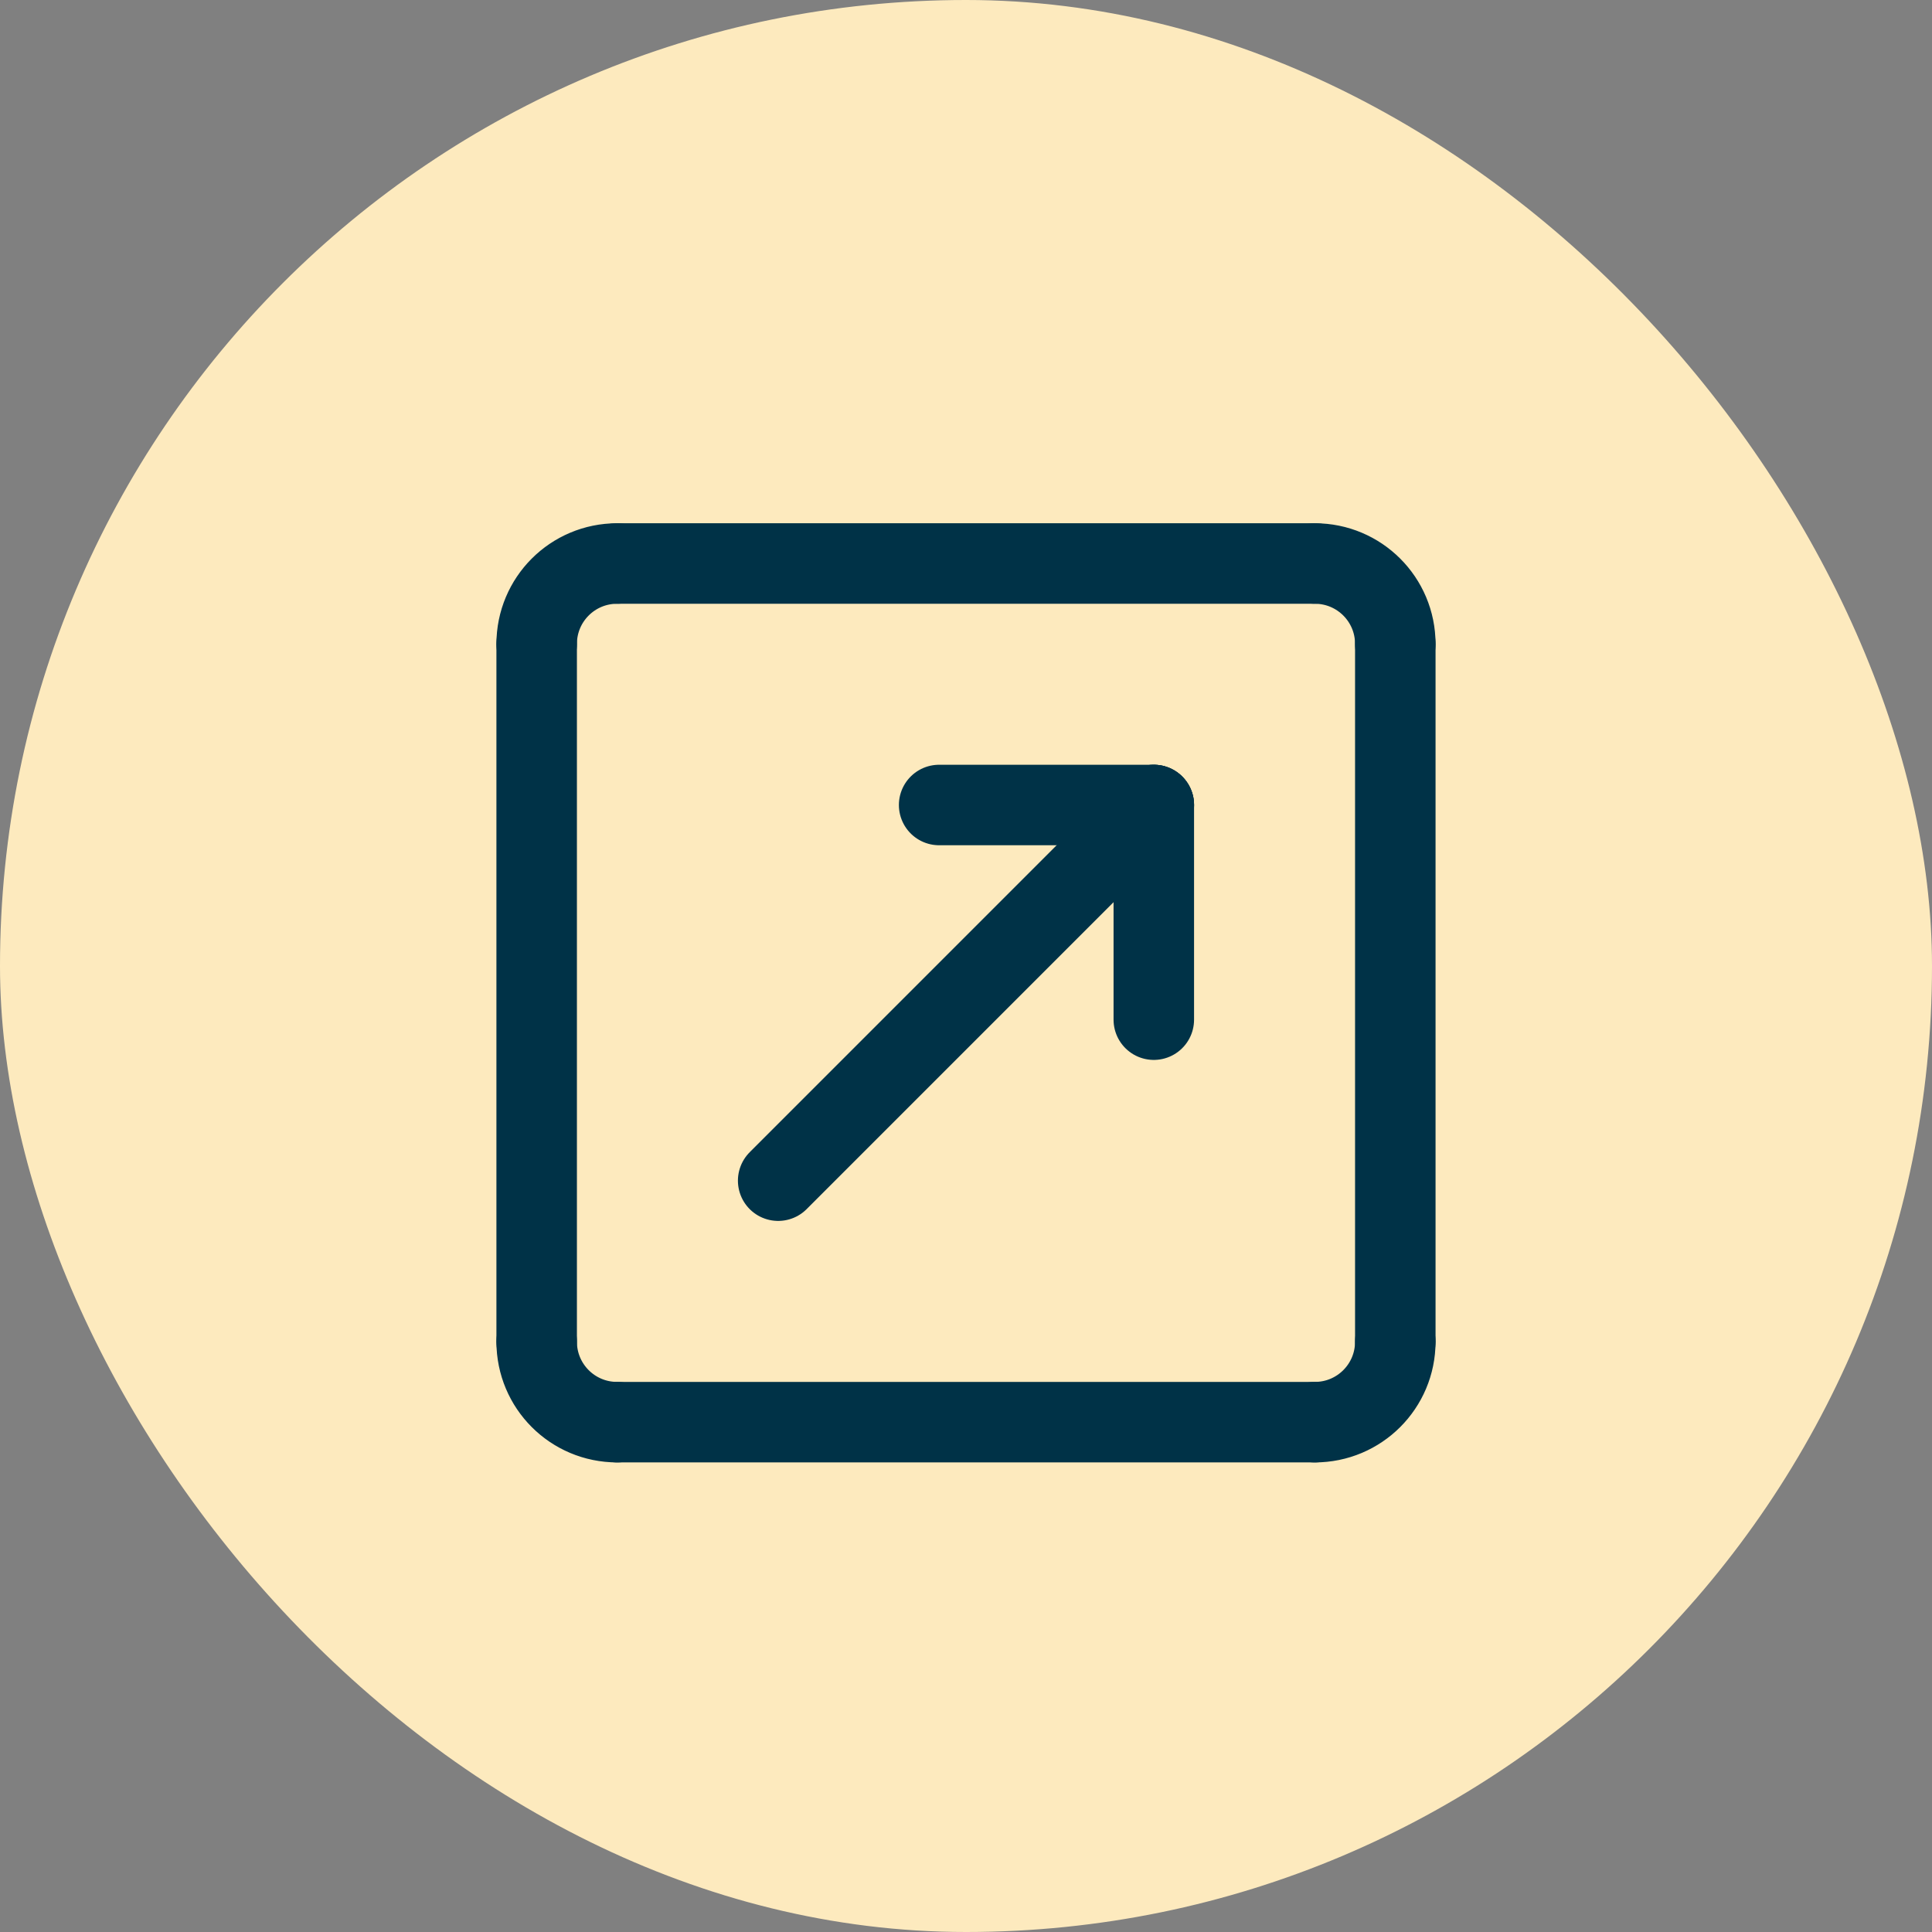
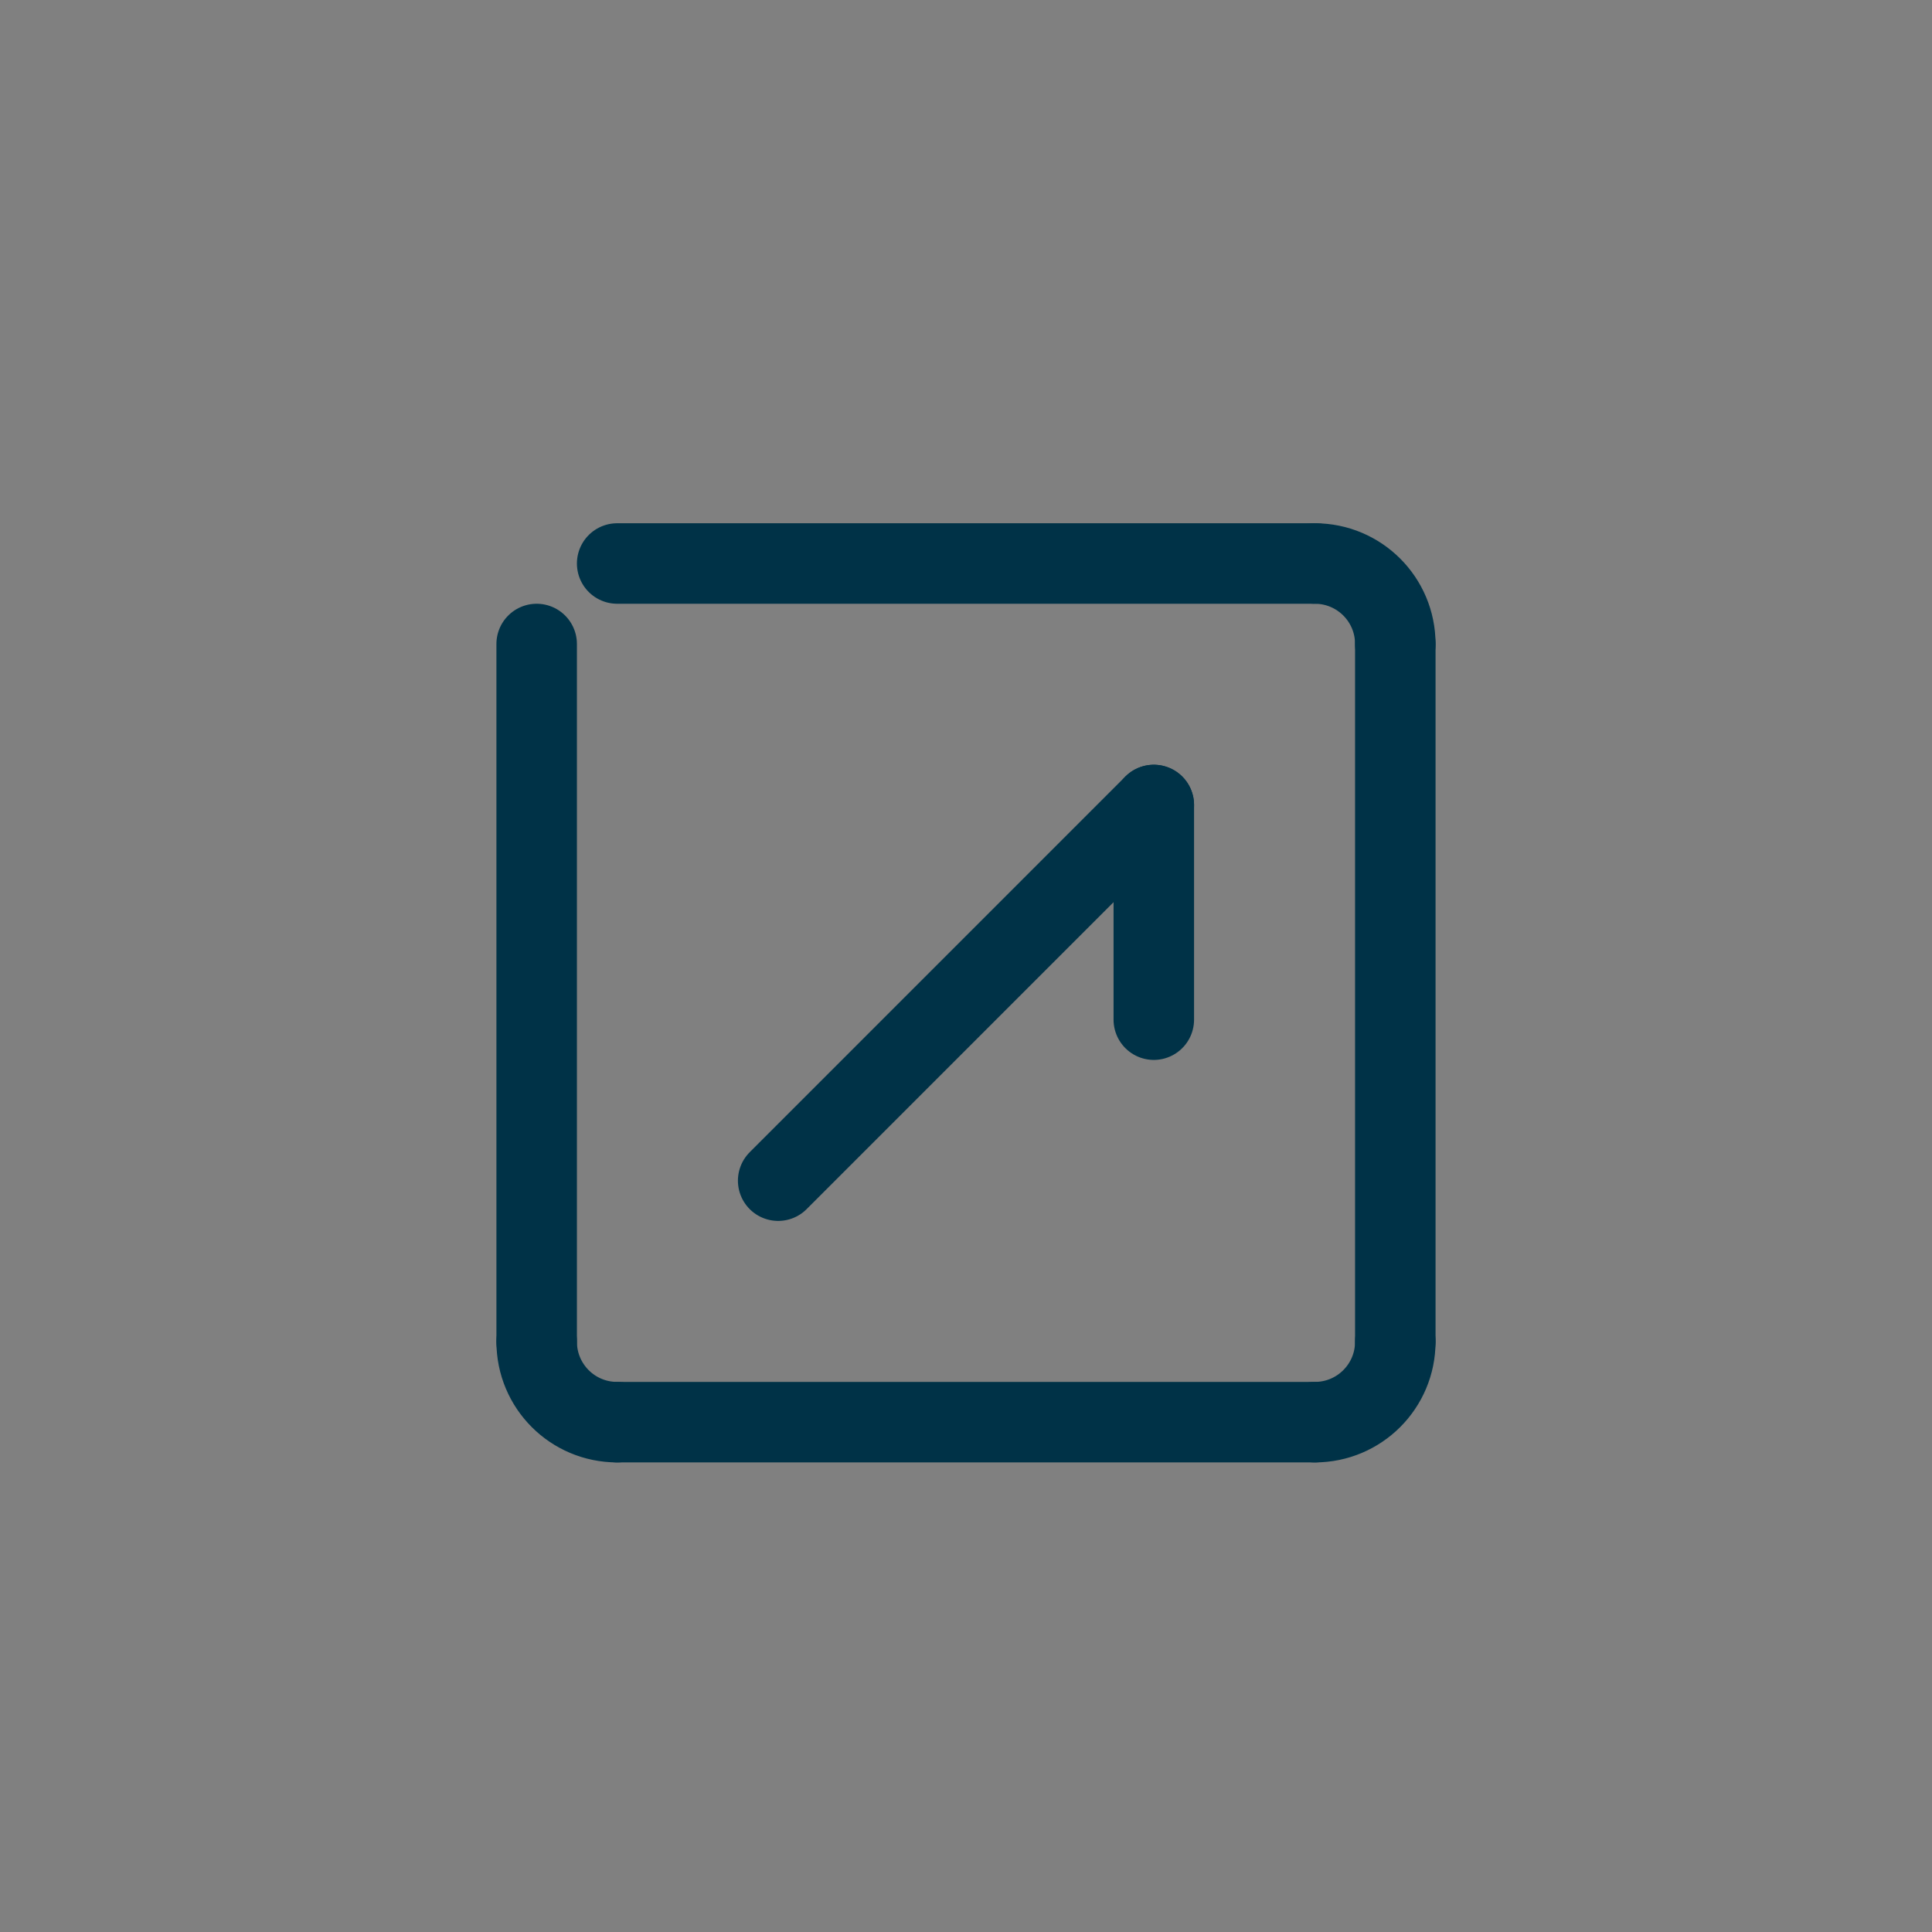
<svg xmlns="http://www.w3.org/2000/svg" width="72" height="72" viewBox="0 0 72 72" fill="none">
  <rect x="0" y="0" width="72" height="72" fill="#808080" stroke="none" />
-   <rect width="72" height="72" rx="36" fill="#FDEABE" />
  <g clip-path="url(#clip0_674_47063)">
-     <path d="M20 24C20 22.341 21.34 21 23 21" stroke="#003247" stroke-width="3" stroke-linecap="round" stroke-linejoin="round" />
    <path d="M51.999 24C51.999 22.341 50.658 21 48.999 21" stroke="#003247" stroke-width="3" stroke-linecap="round" stroke-linejoin="round" />
    <path d="M20 50C20 51.659 21.34 53 23 53" stroke="#003247" stroke-width="3" stroke-linecap="round" stroke-linejoin="round" />
    <path d="M51.999 50C51.999 51.659 50.658 53 48.999 53" stroke="#003247" stroke-width="3" stroke-linecap="round" stroke-linejoin="round" />
    <path d="M20 24V50" stroke="#003247" stroke-width="3" stroke-linecap="round" stroke-linejoin="round" />
    <path d="M48.999 21H23" stroke="#003247" stroke-width="3" stroke-linecap="round" stroke-linejoin="round" />
    <path d="M51.999 24V50" stroke="#003247" stroke-width="3" stroke-linecap="round" stroke-linejoin="round" />
    <path d="M48.999 53H23" stroke="#003247" stroke-width="3" stroke-linecap="round" stroke-linejoin="round" />
-     <path d="M42.999 30H34.999" stroke="#003247" stroke-width="3" stroke-linecap="round" stroke-linejoin="round" />
    <path d="M42.999 38V30" stroke="#003247" stroke-width="3" stroke-linecap="round" stroke-linejoin="round" />
    <path d="M29 44L42.999 30" stroke="#003247" stroke-width="3" stroke-linecap="round" stroke-linejoin="round" />
  </g>
  <defs>
    <clipPath id="clip0_674_47063">
      <rect width="36" height="36" fill="white" transform="translate(18 19)" />
    </clipPath>
  </defs>
</svg>